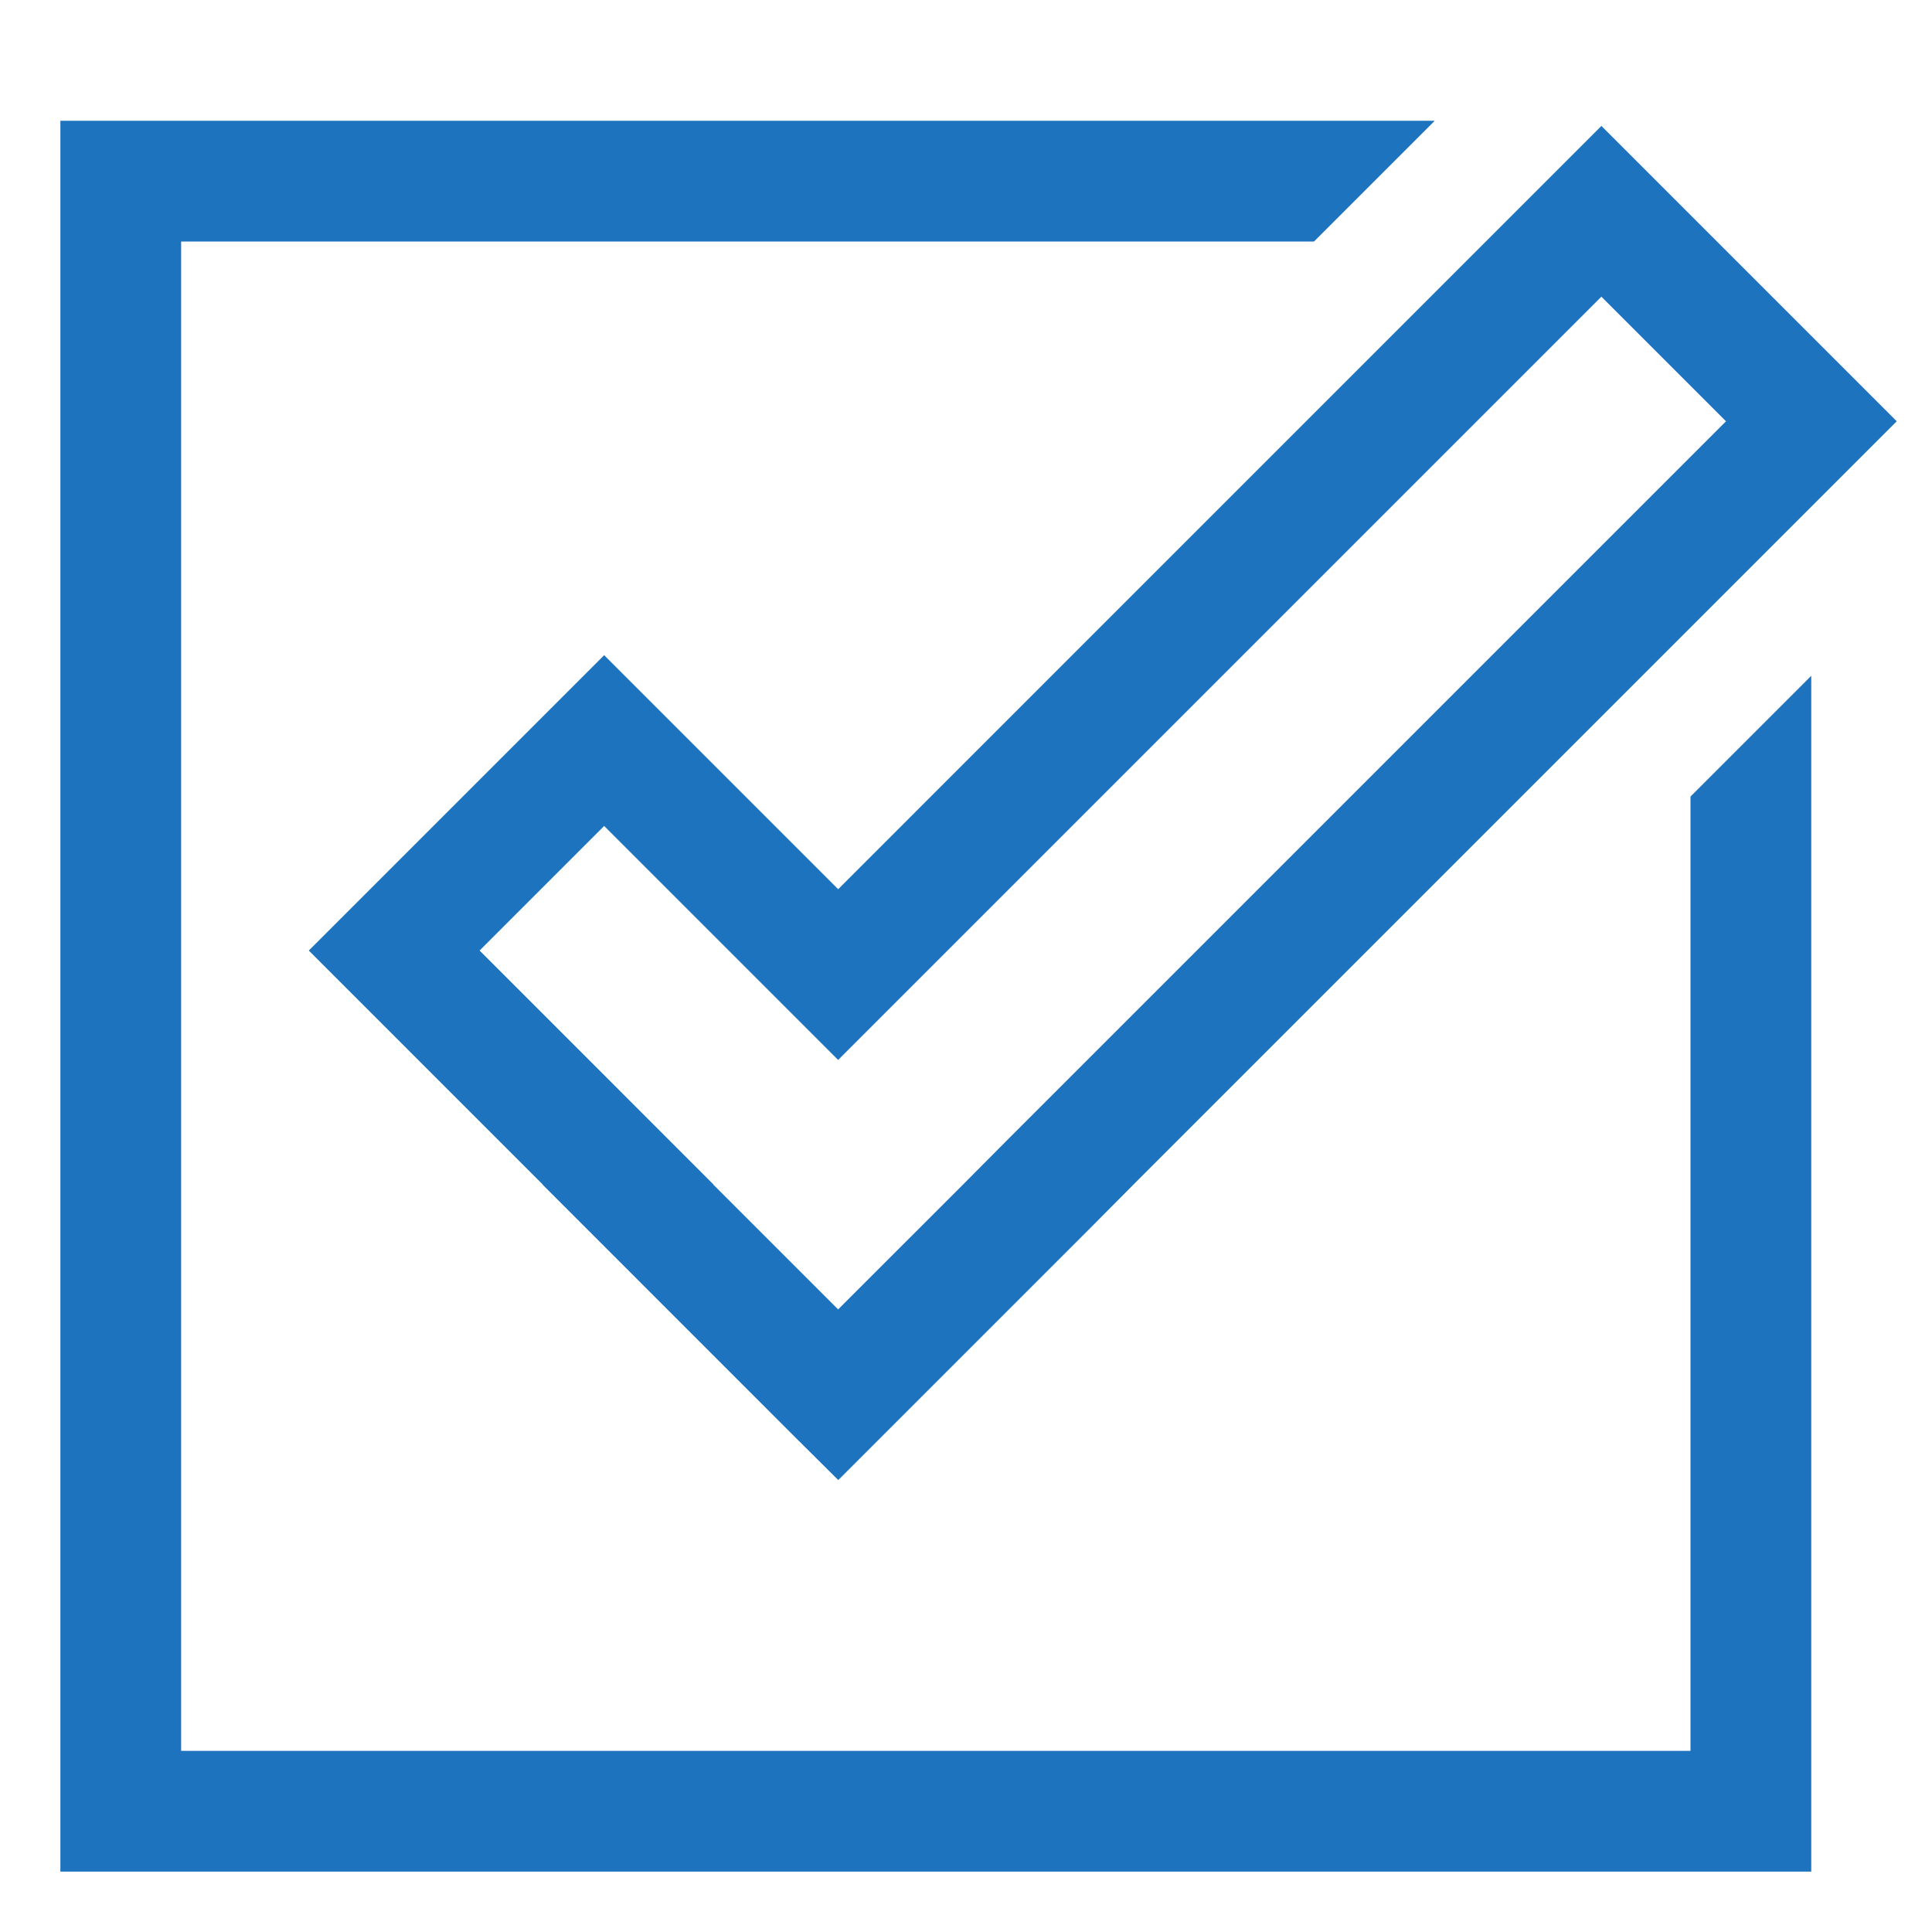
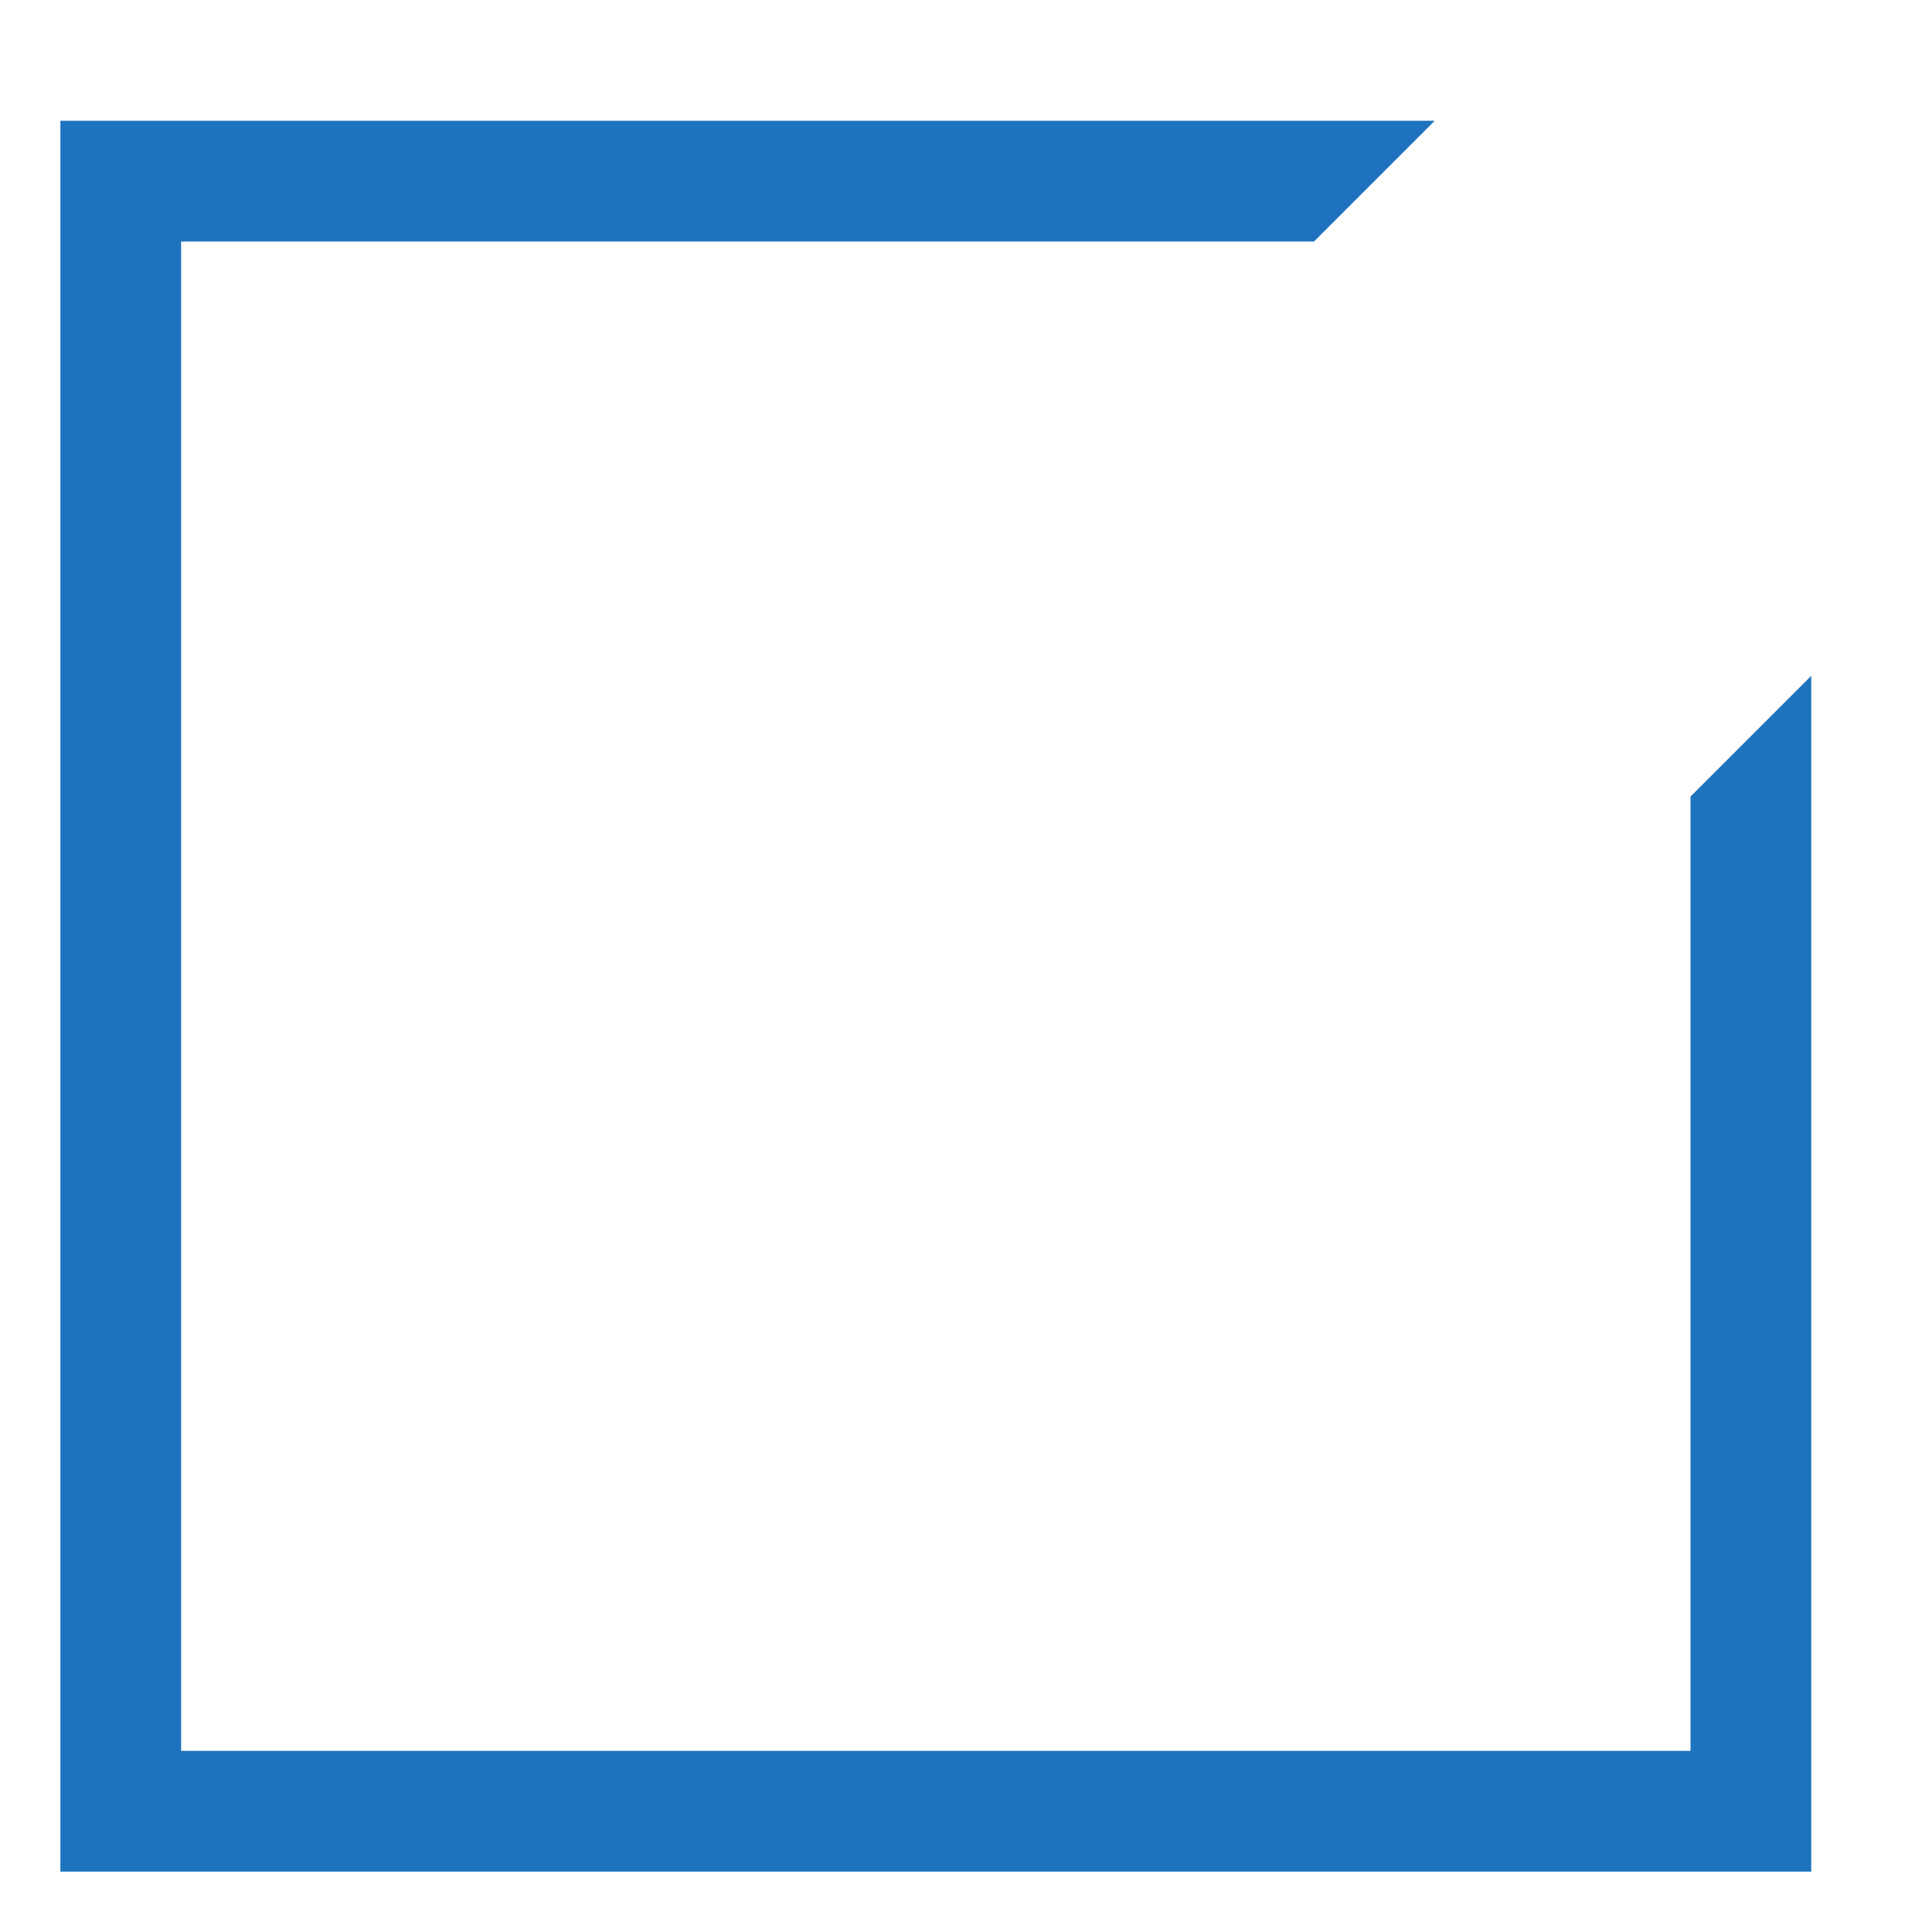
<svg xmlns="http://www.w3.org/2000/svg" width="48" height="48" viewBox="0 0 48 48" fill="none">
-   <path d="M20.824 22.092L15.01 16.278L7.672 23.616L13.485 29.43L13.482 29.433L19.759 35.711L20.823 36.768L20.827 36.771L27.104 30.494L28.161 29.43L47.124 10.467L39.786 3.129L20.824 22.092ZM24.98 28.369L23.923 29.433L20.823 32.532L20.82 32.529L17.724 29.433L17.728 29.43L11.915 23.616L15.01 20.521L20.823 26.334L39.786 7.371L42.882 10.467L24.98 28.369Z" fill="#1E73BE" />
  <path d="M42 43.5H4.5V6H32.646L35.646 3H1.5V46.5H45V16.79L42 19.79V43.5Z" fill="#1E73BE" />
</svg>